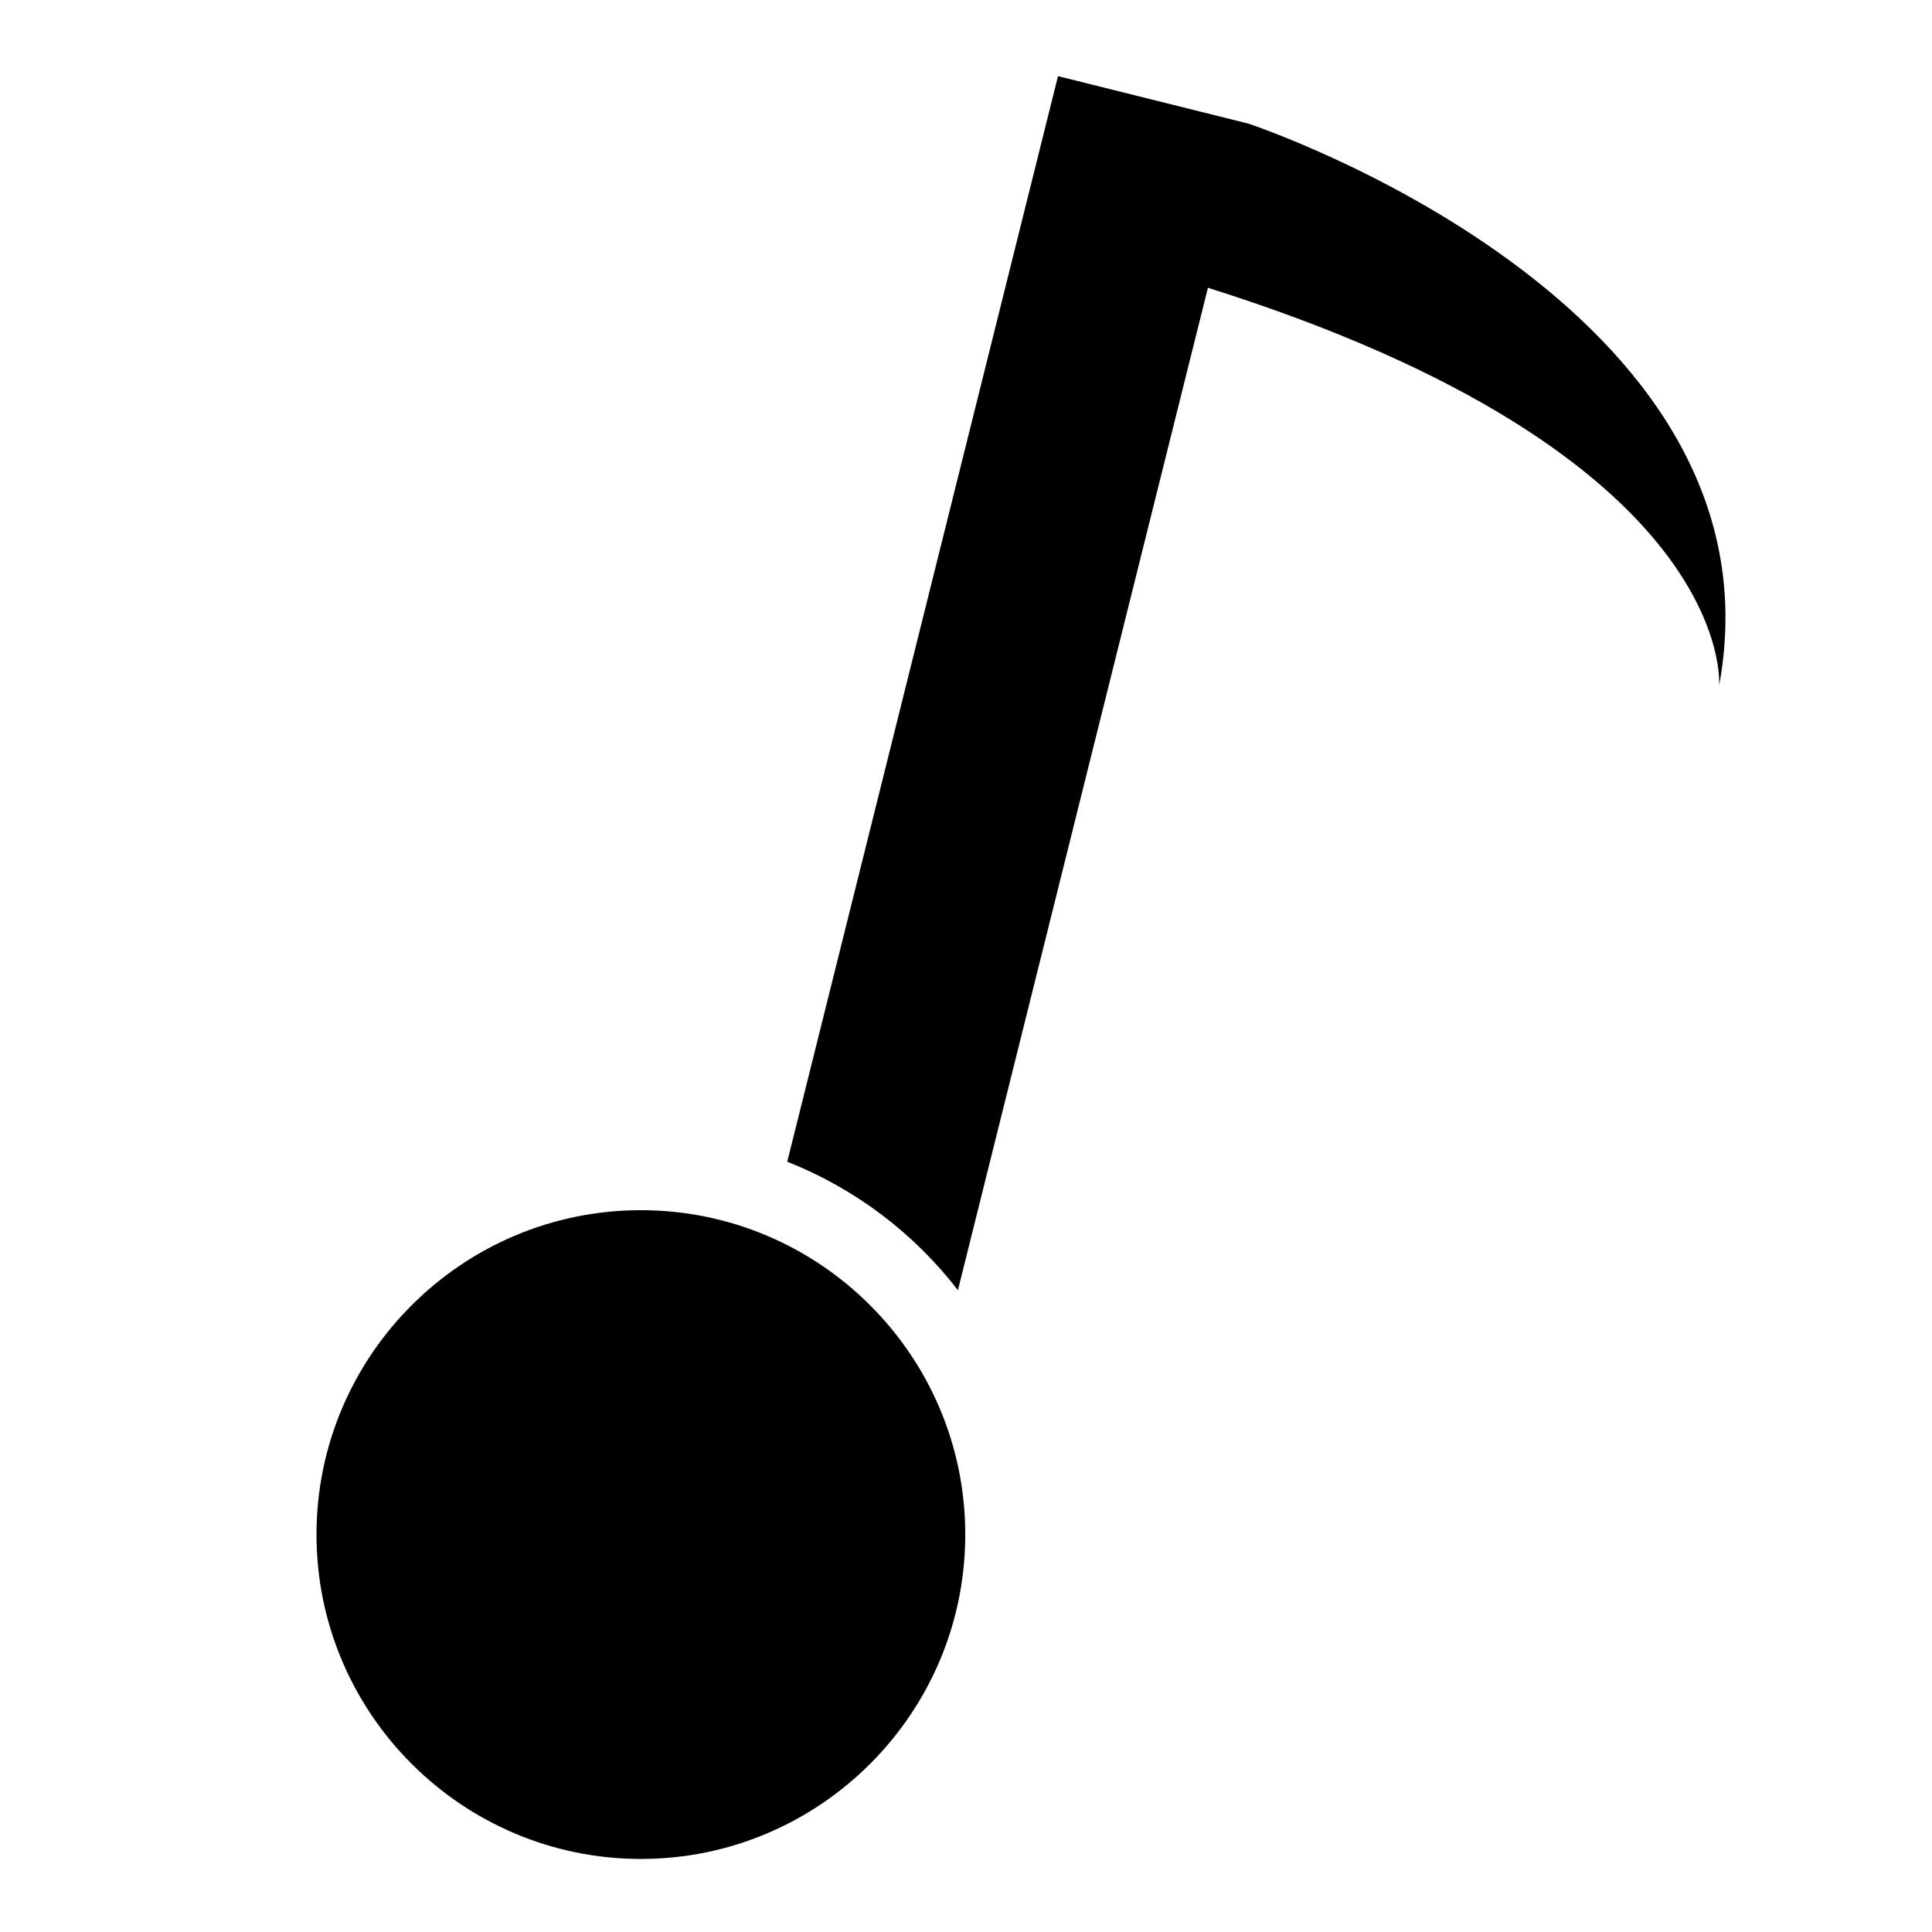
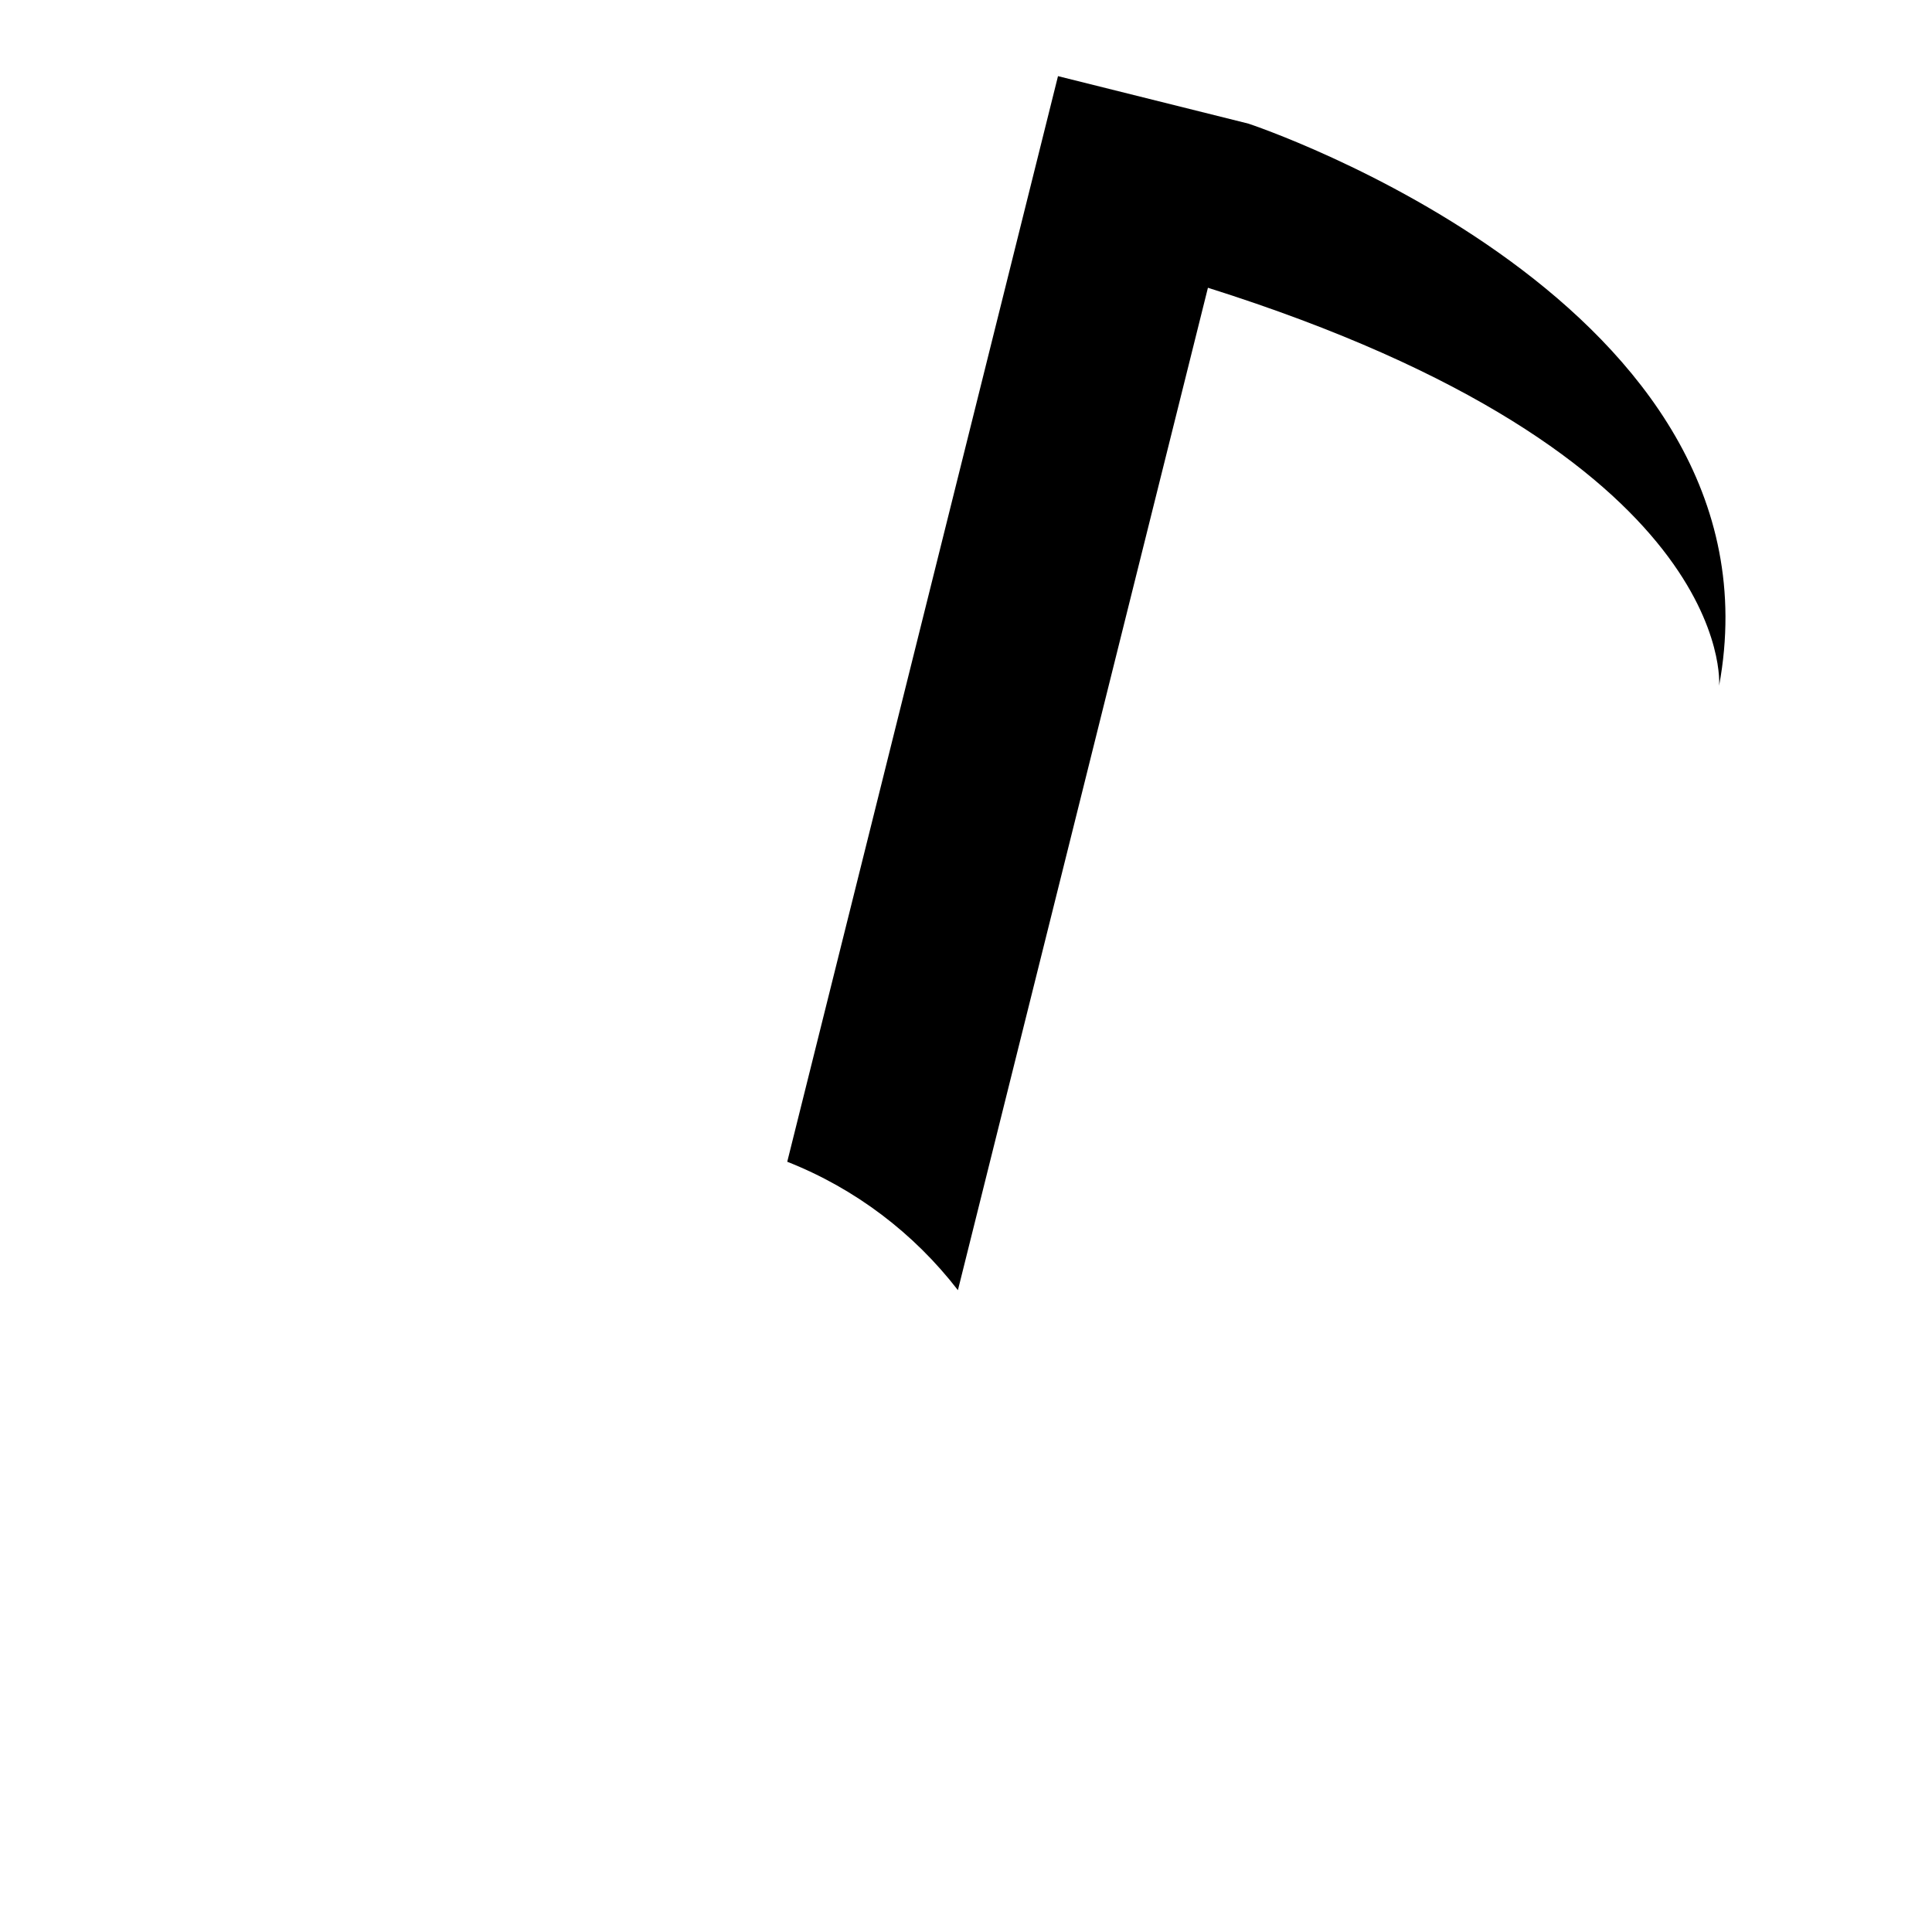
<svg xmlns="http://www.w3.org/2000/svg" fill="#000000" width="800px" height="800px" version="1.1" viewBox="144 144 512 512">
  <g>
-     <path d="m313.84 464.71c-47.402 0-85.965 38.562-85.965 85.965s38.566 85.965 85.965 85.965c47.398 0 85.965-38.562 85.965-85.965 0.008-47.402-38.559-85.965-85.965-85.965z" />
    <path d="m474.95 176.79-50.57-12.613-71.754 287.7c18.008 7.094 33.578 18.941 45.23 34.031l66.258-265.65c140.72 44.379 135.47 105.46 135.47 105.46 18.703-101.48-124.64-148.92-124.64-148.92z" />
  </g>
</svg>